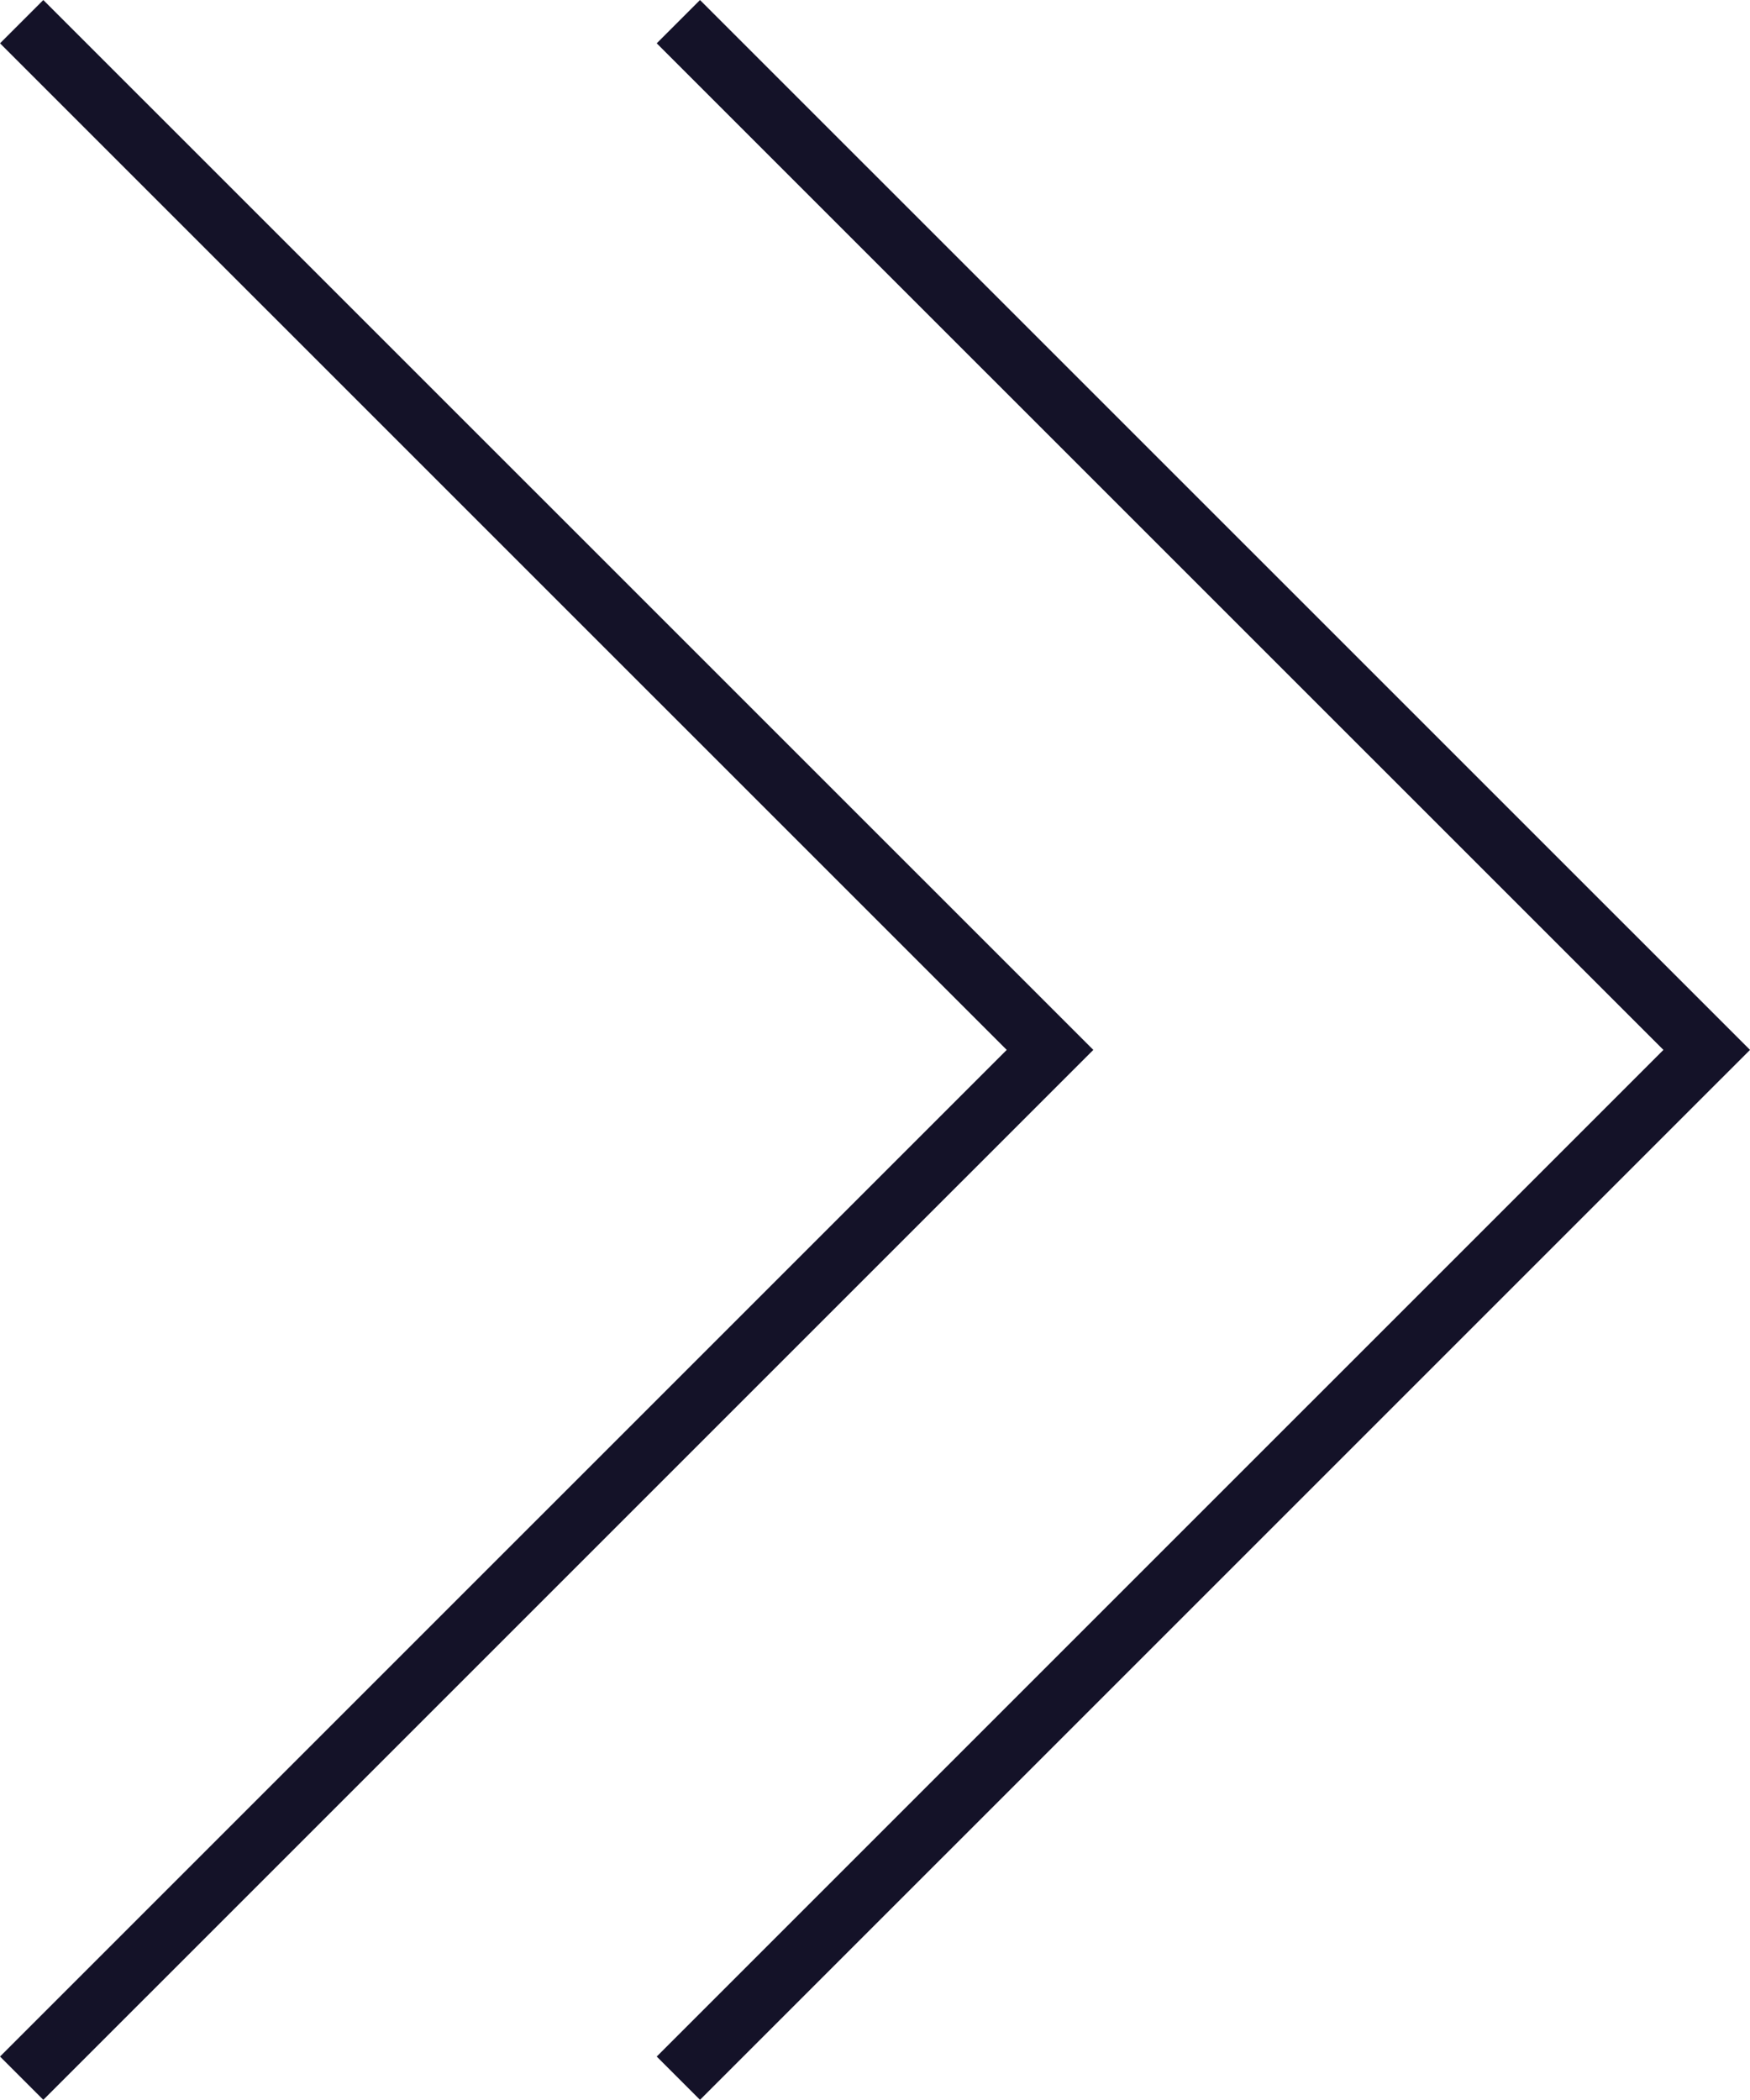
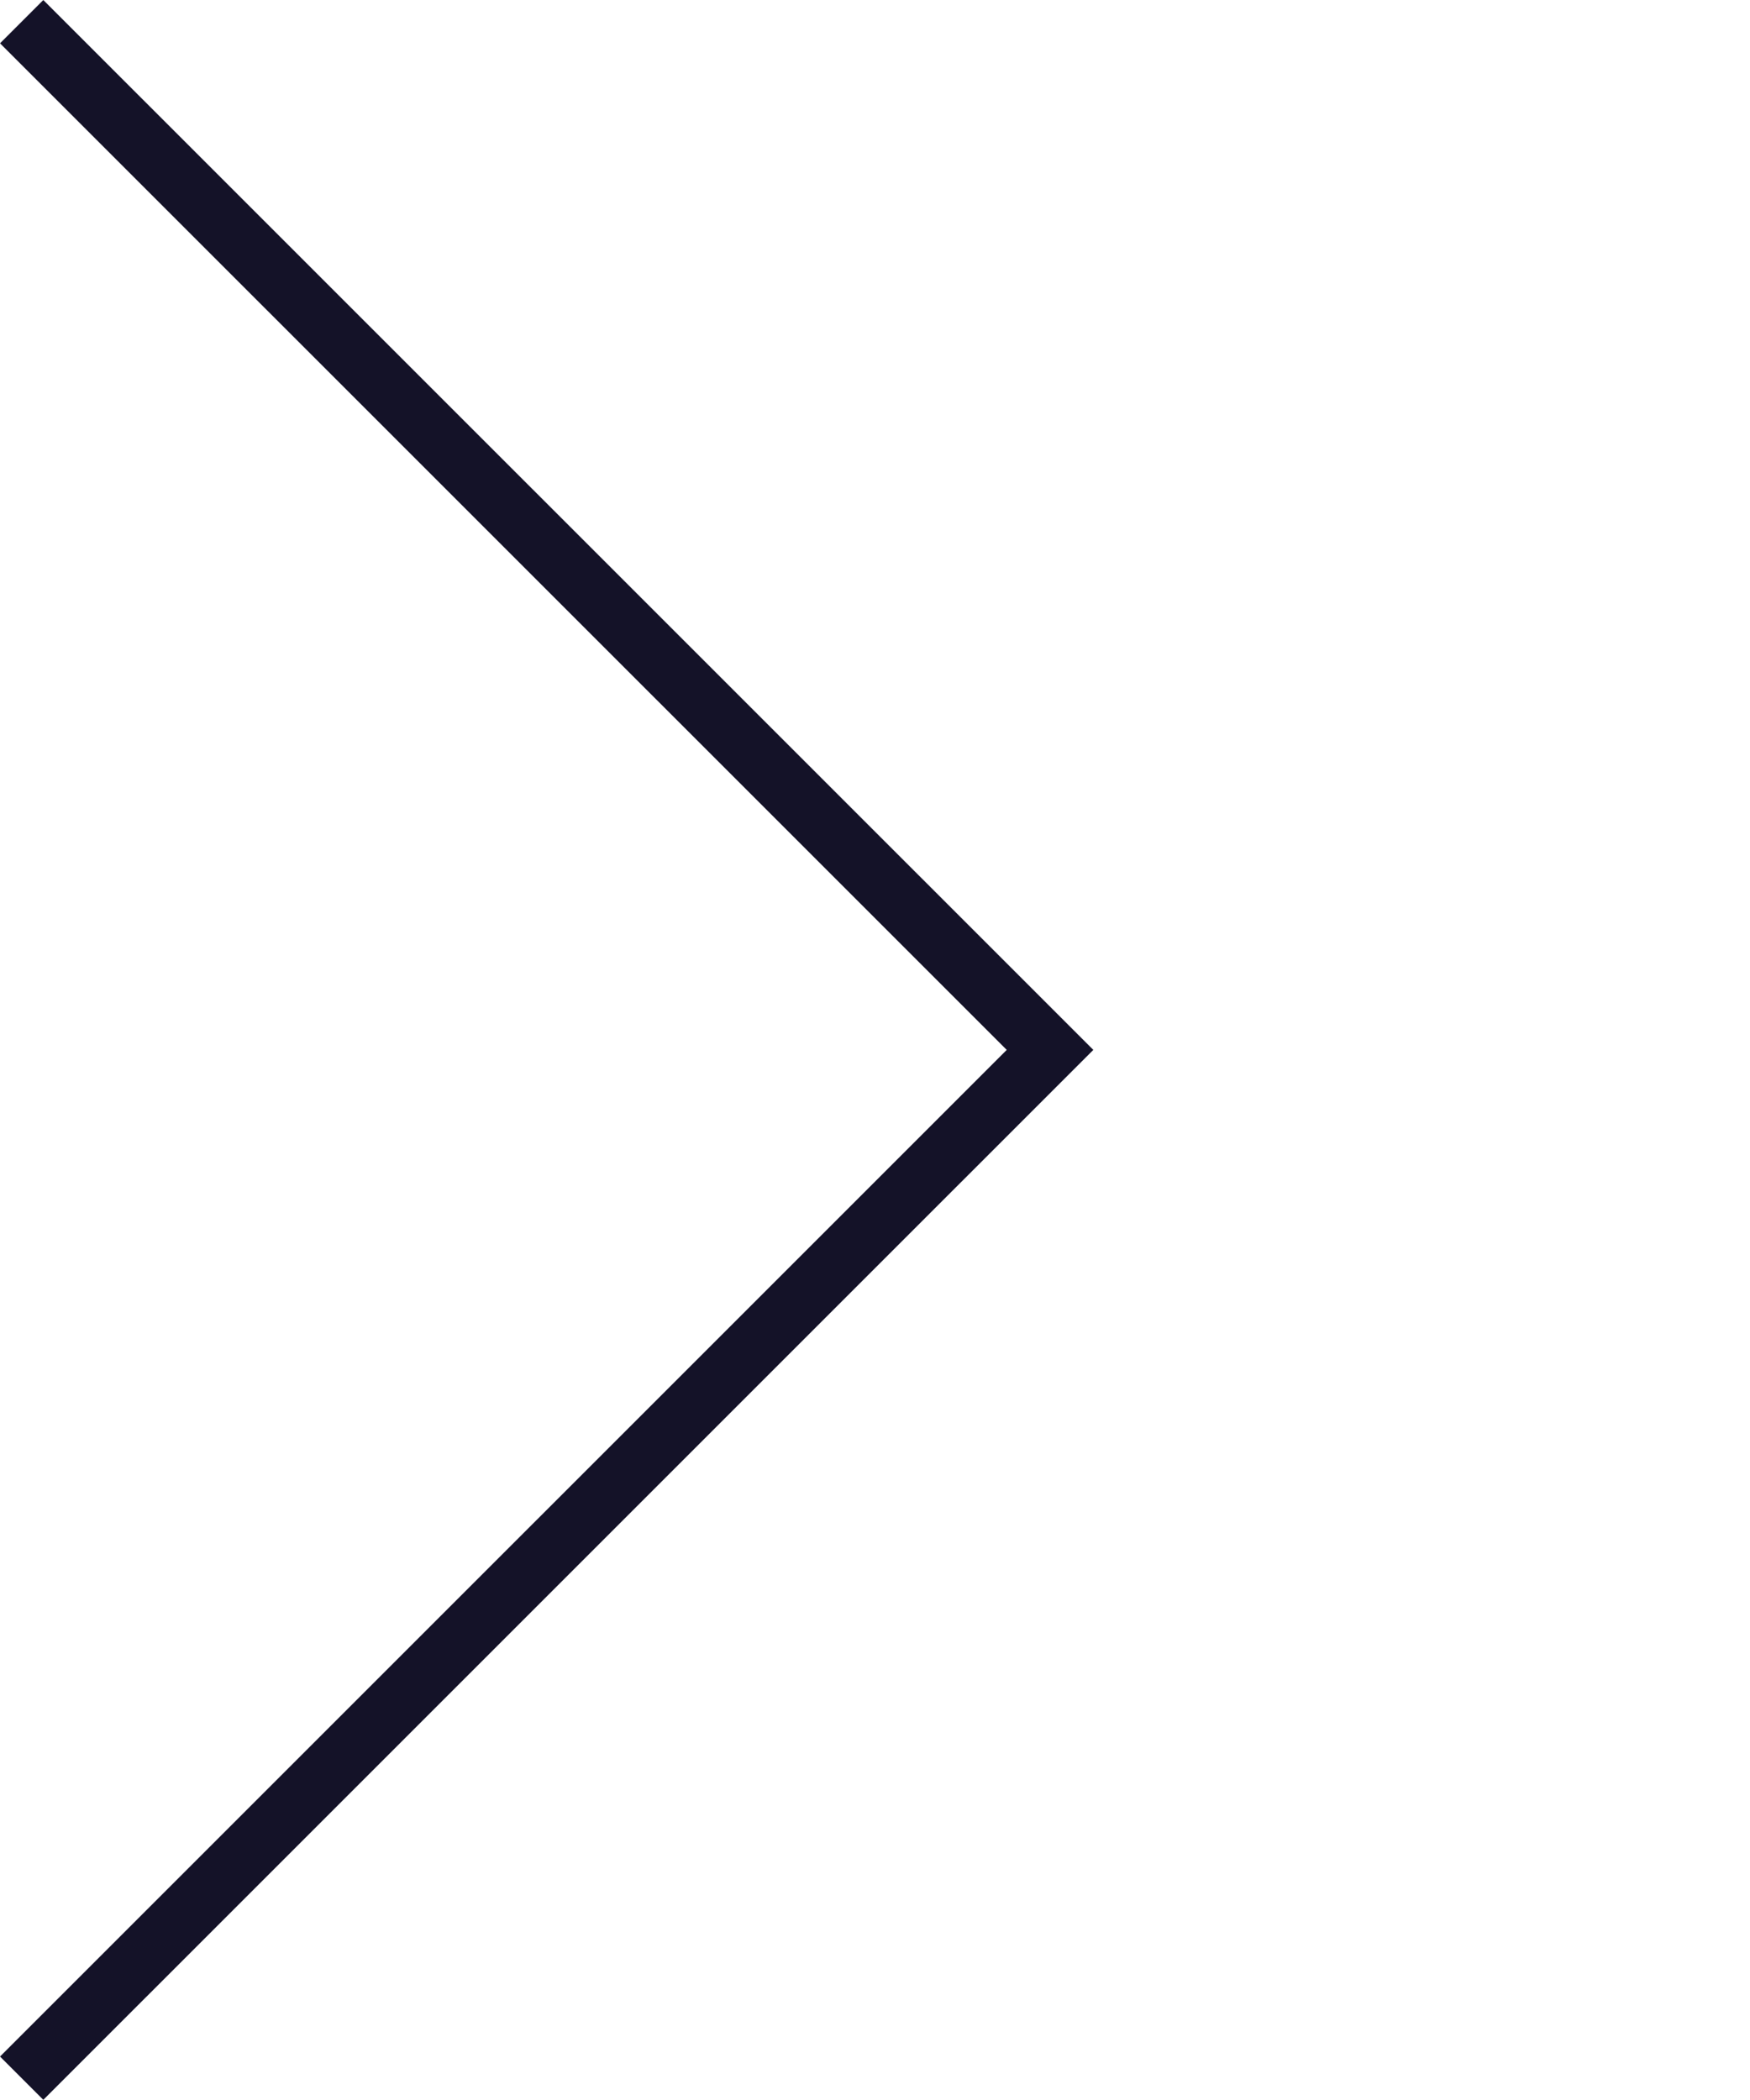
<svg xmlns="http://www.w3.org/2000/svg" width="28.581" height="34.294" viewBox="0 0 28.581 34.294">
  <g id="Grupo_21" data-name="Grupo 21" transform="translate(0.354 33.941) rotate(-90)">
    <path id="Trazado_93" data-name="Trazado 93" d="M0,0,16.794,16.795,33.587,0" fill="none" stroke="#141228" stroke-width="1" />
-     <path id="Trazado_94" data-name="Trazado 94" d="M0,0,16.794,16.795,33.587,0" transform="translate(0 10.725)" fill="none" stroke="#141228" stroke-width="1" />
  </g>
</svg>